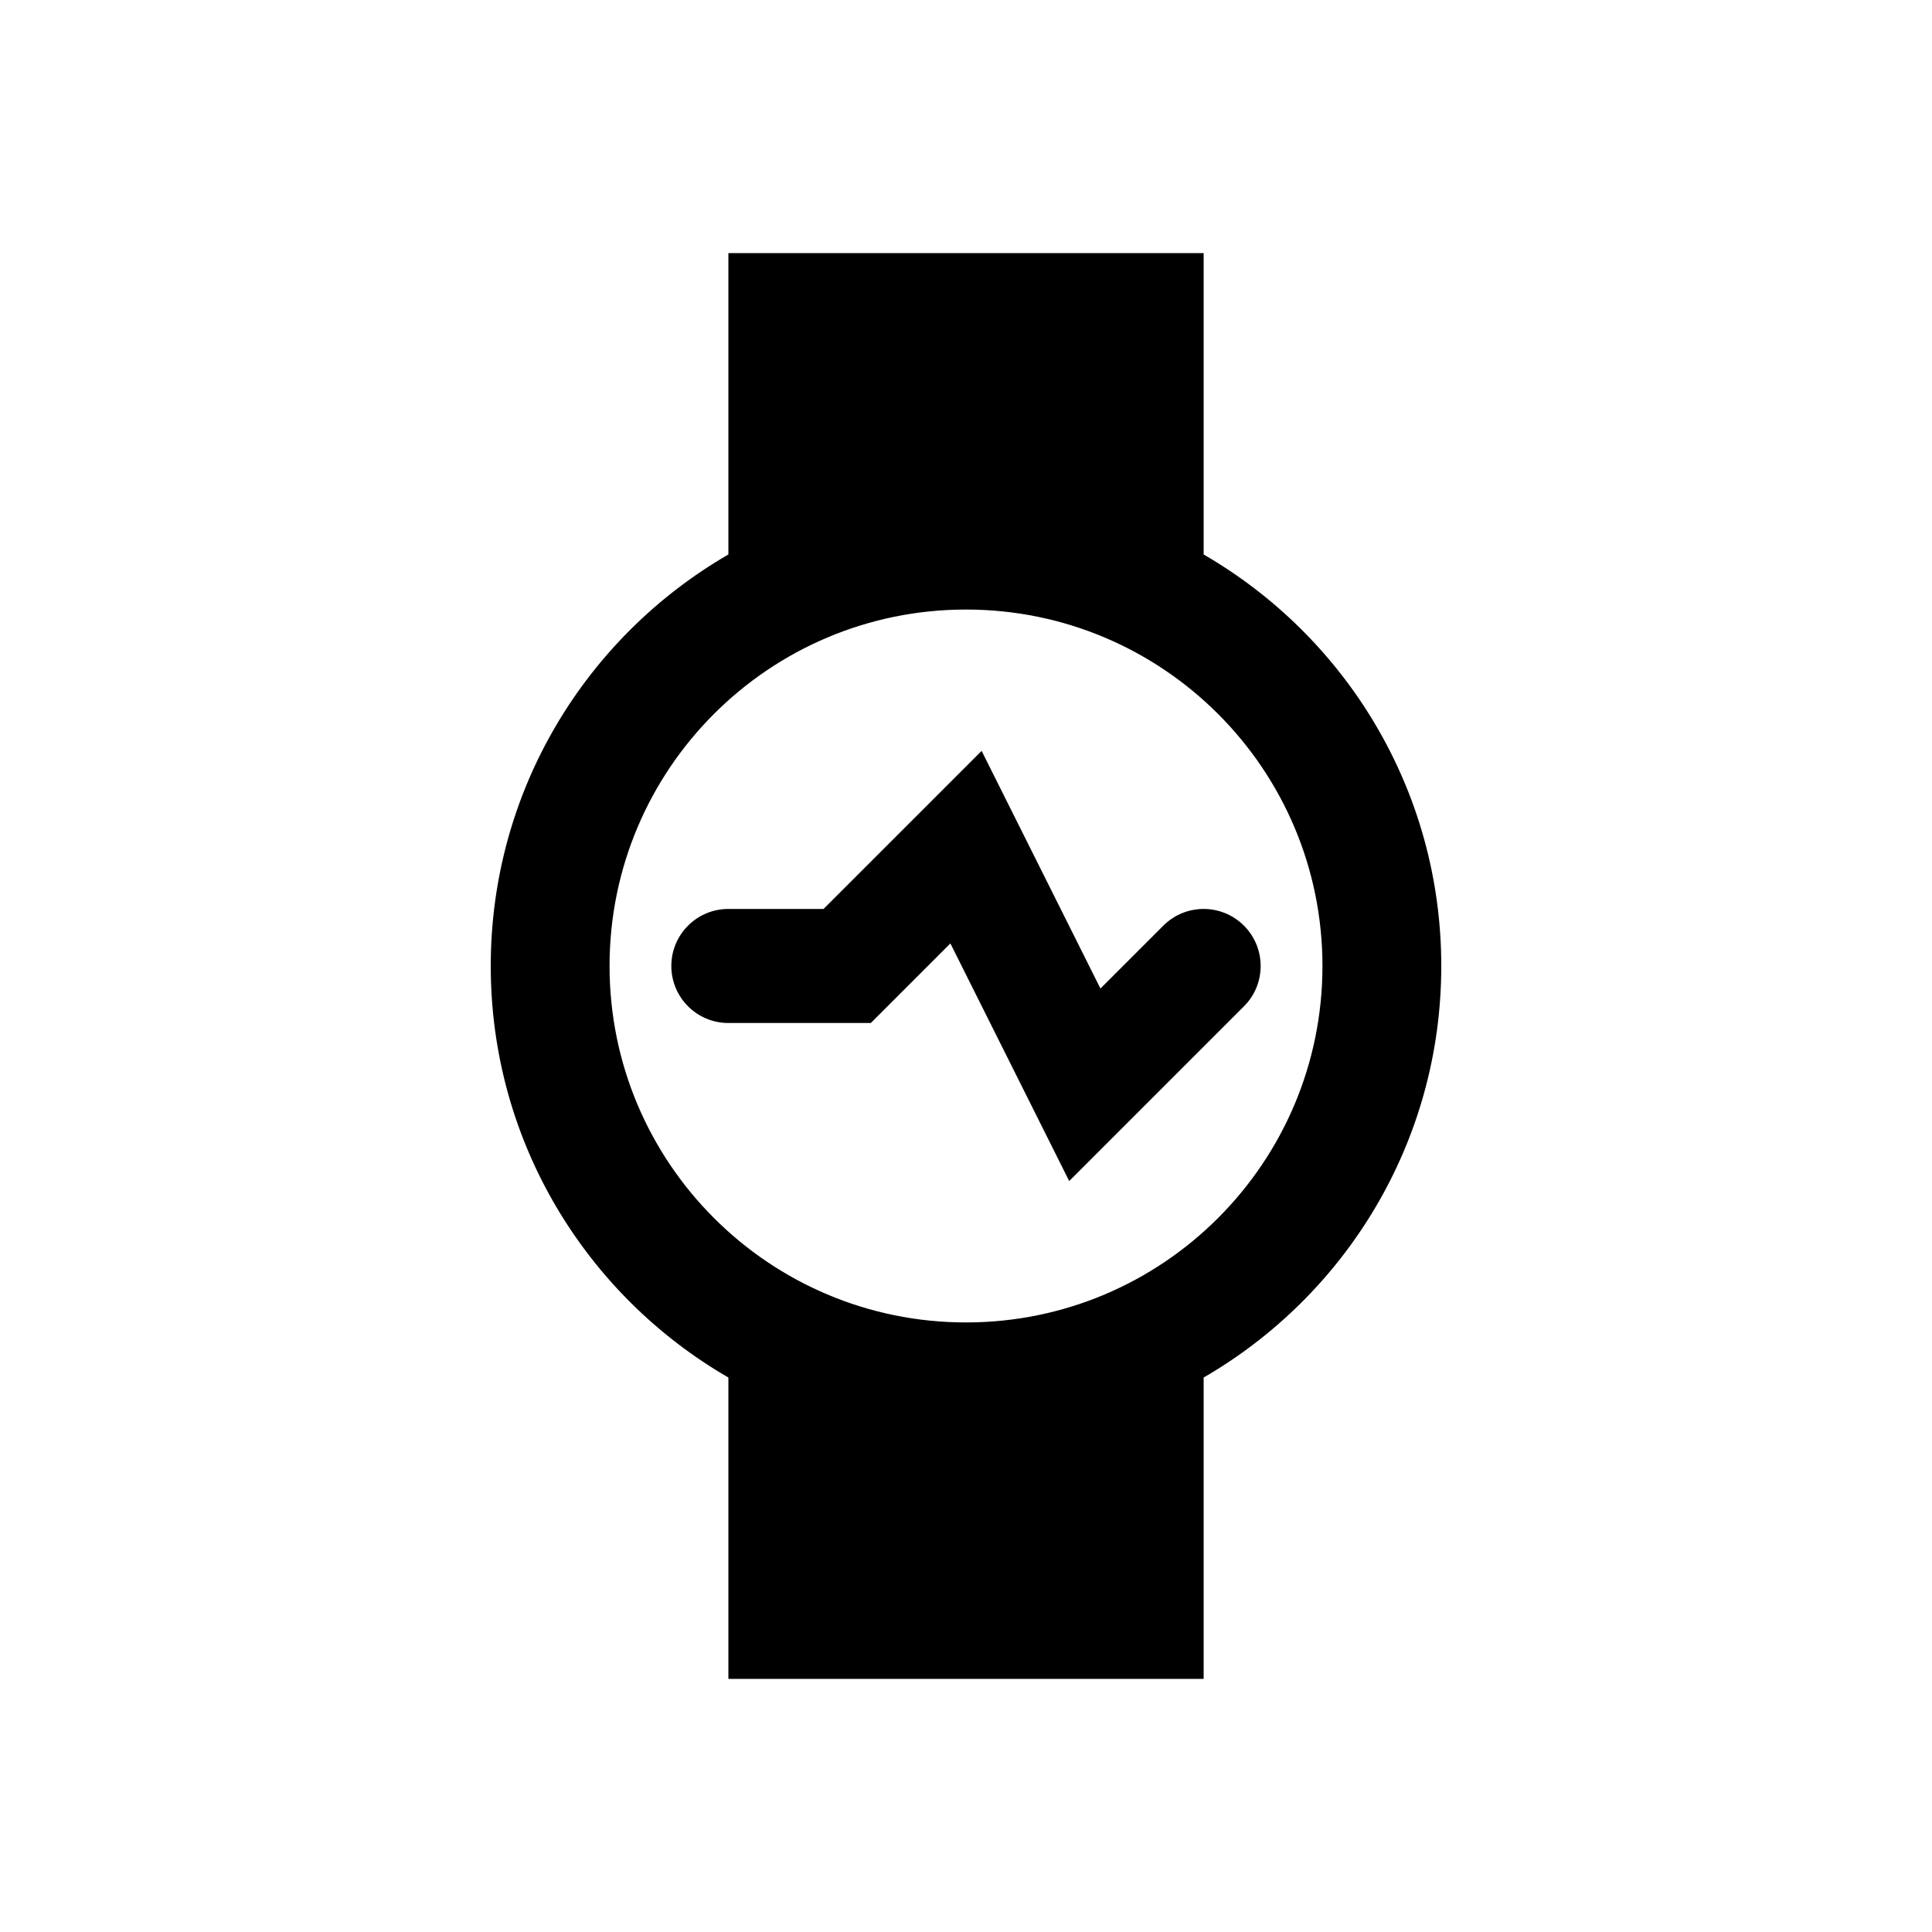
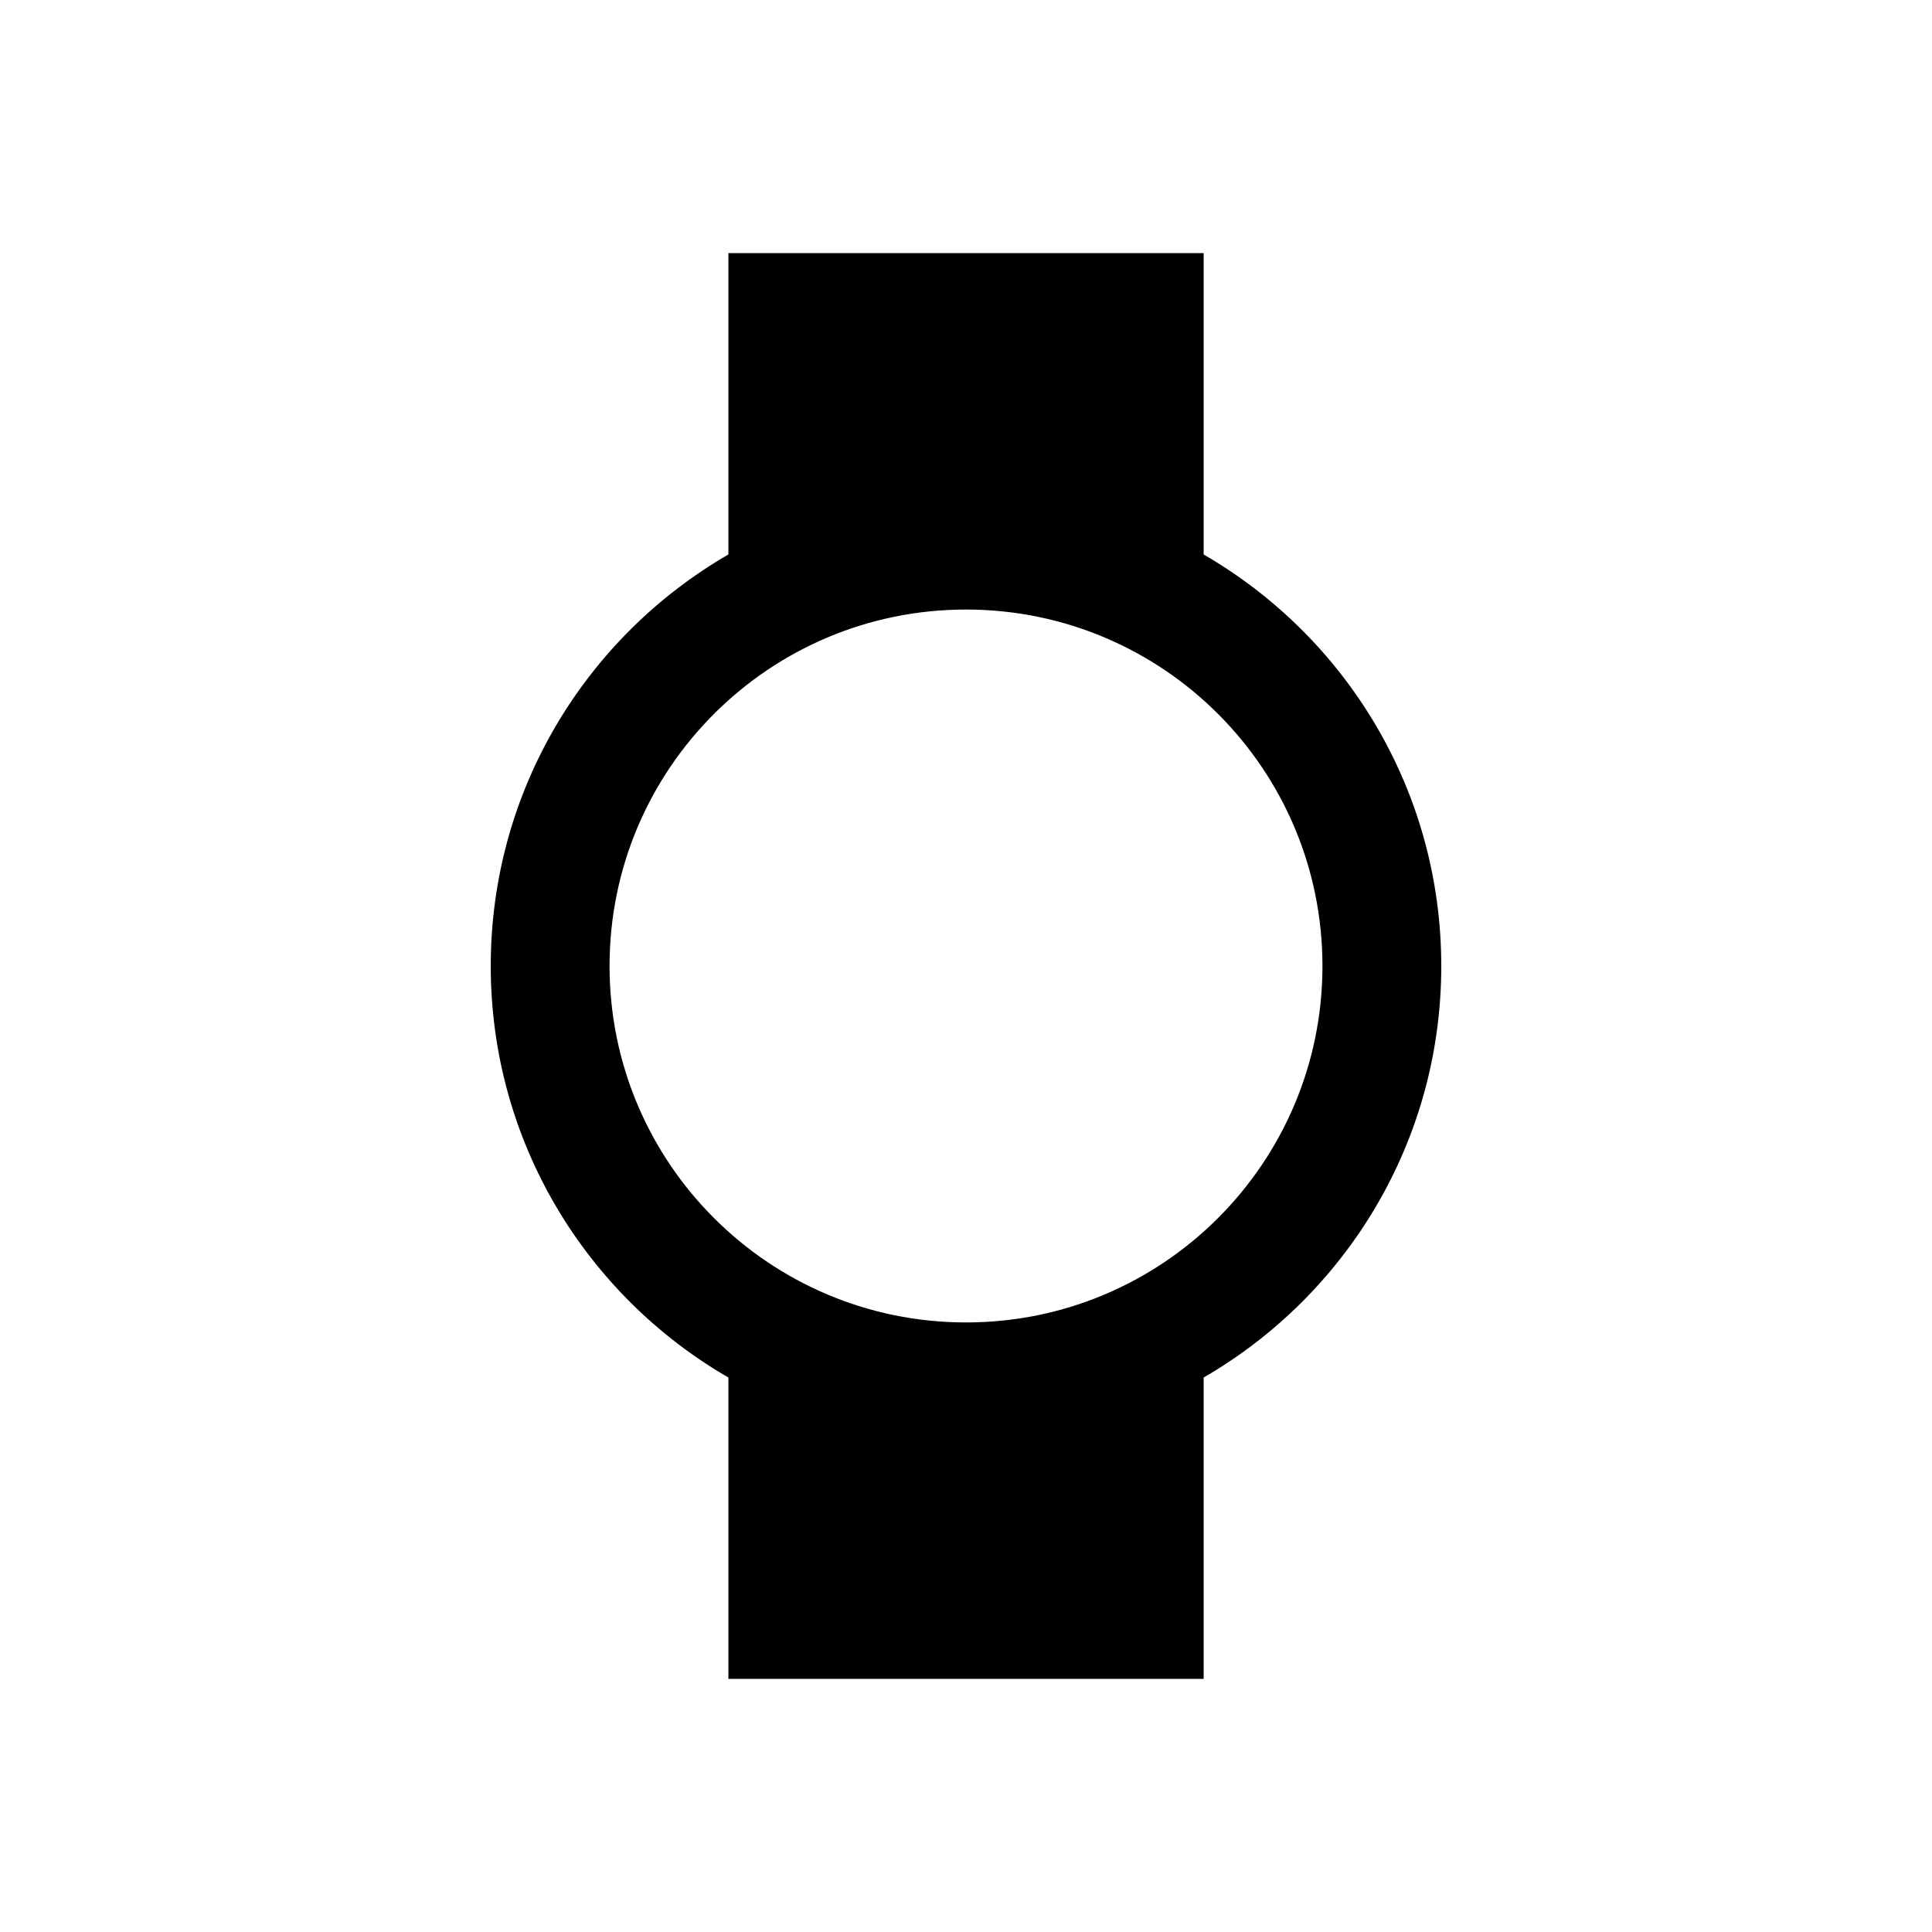
<svg xmlns="http://www.w3.org/2000/svg" fill="#000000" width="800px" height="800px" version="1.1" viewBox="144 144 512 512">
  <g>
    <path d="m462.98 290.94v-79.867h-125.95v79.867c-37.641 21.781-62.977 62.449-62.977 109.06s25.336 87.281 62.977 109.06v79.867h125.95v-79.871c37.637-21.781 62.973-62.445 62.973-109.05 0-46.613-25.336-87.281-62.973-109.06zm-62.977 203.52c-52.168 0-94.465-42.293-94.465-94.465 0-52.168 42.293-94.461 94.465-94.461 52.168 0 94.461 42.293 94.461 94.465 0 52.168-42.293 94.461-94.461 94.461z" />
-     <path d="m473.66 389.31c-5.906-5.906-15.469-5.906-21.371 0l-16.66 16.66-31.488-62.977-41.891 41.887h-25.227c-8.348 0-15.113 6.766-15.113 15.113s6.766 15.113 15.113 15.113h37.75l21.09-21.09 31.488 62.977 46.316-46.316c5.898-5.894 5.898-15.469-0.008-21.367z" />
  </g>
</svg>